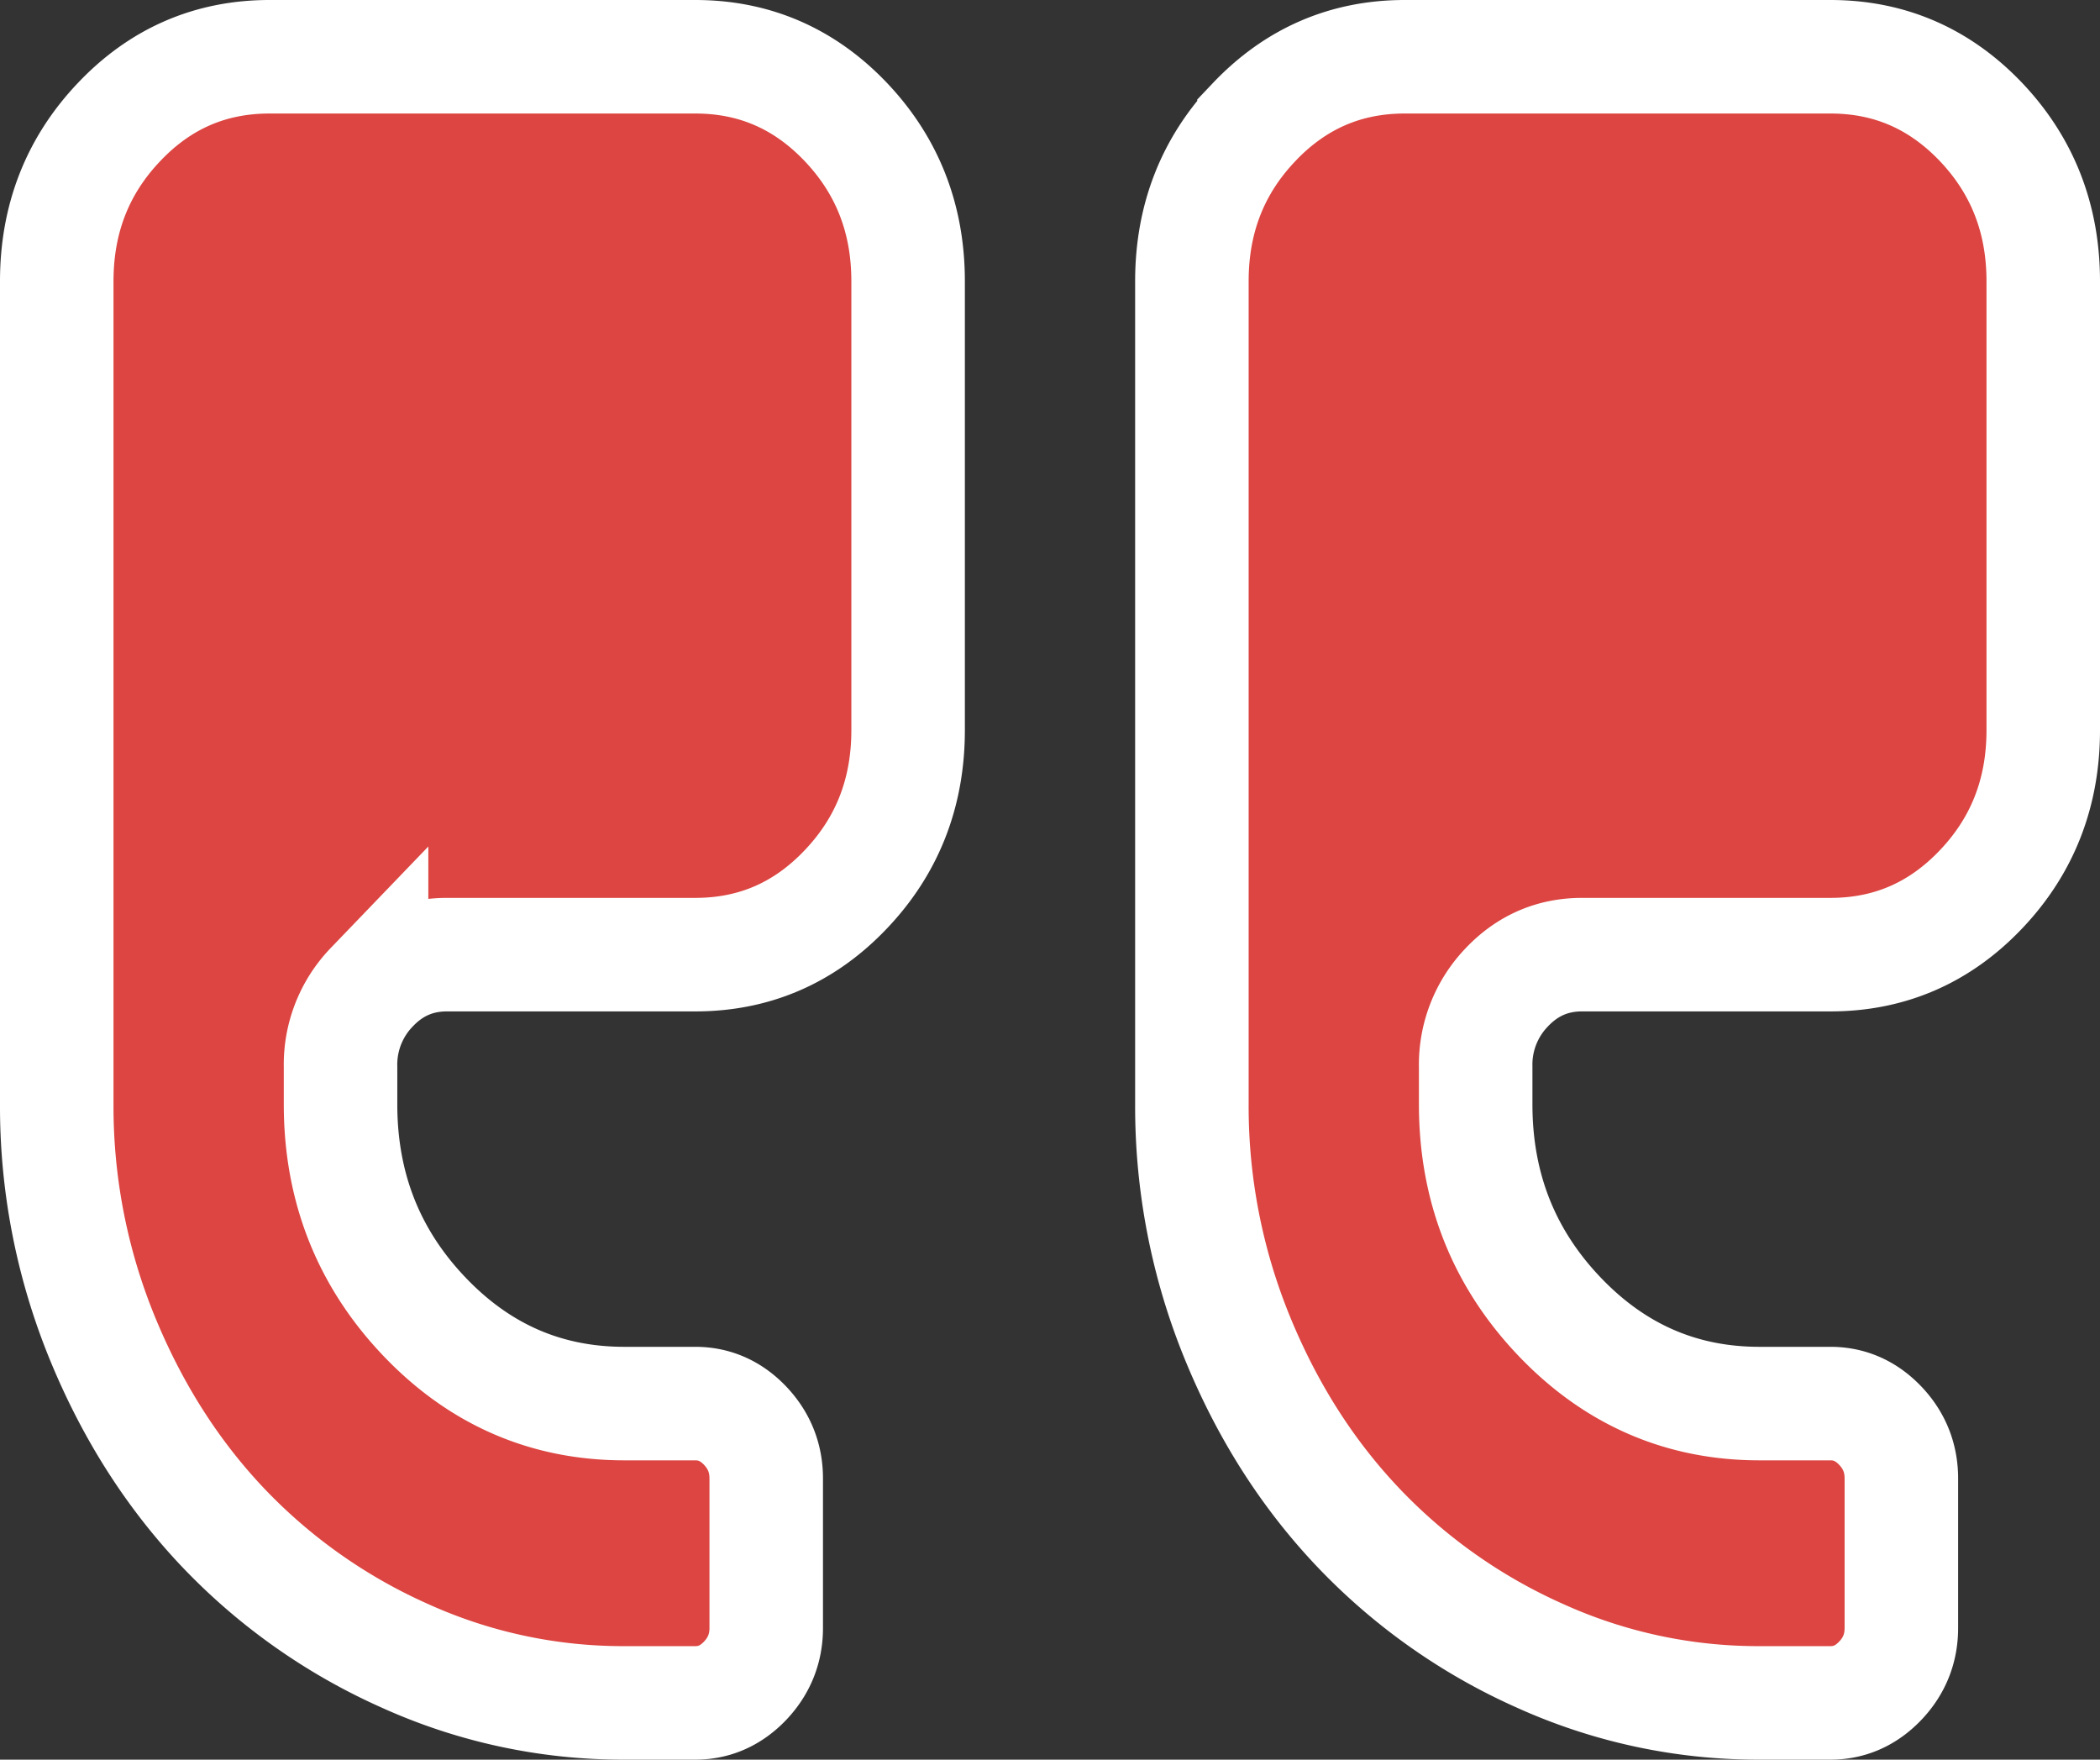
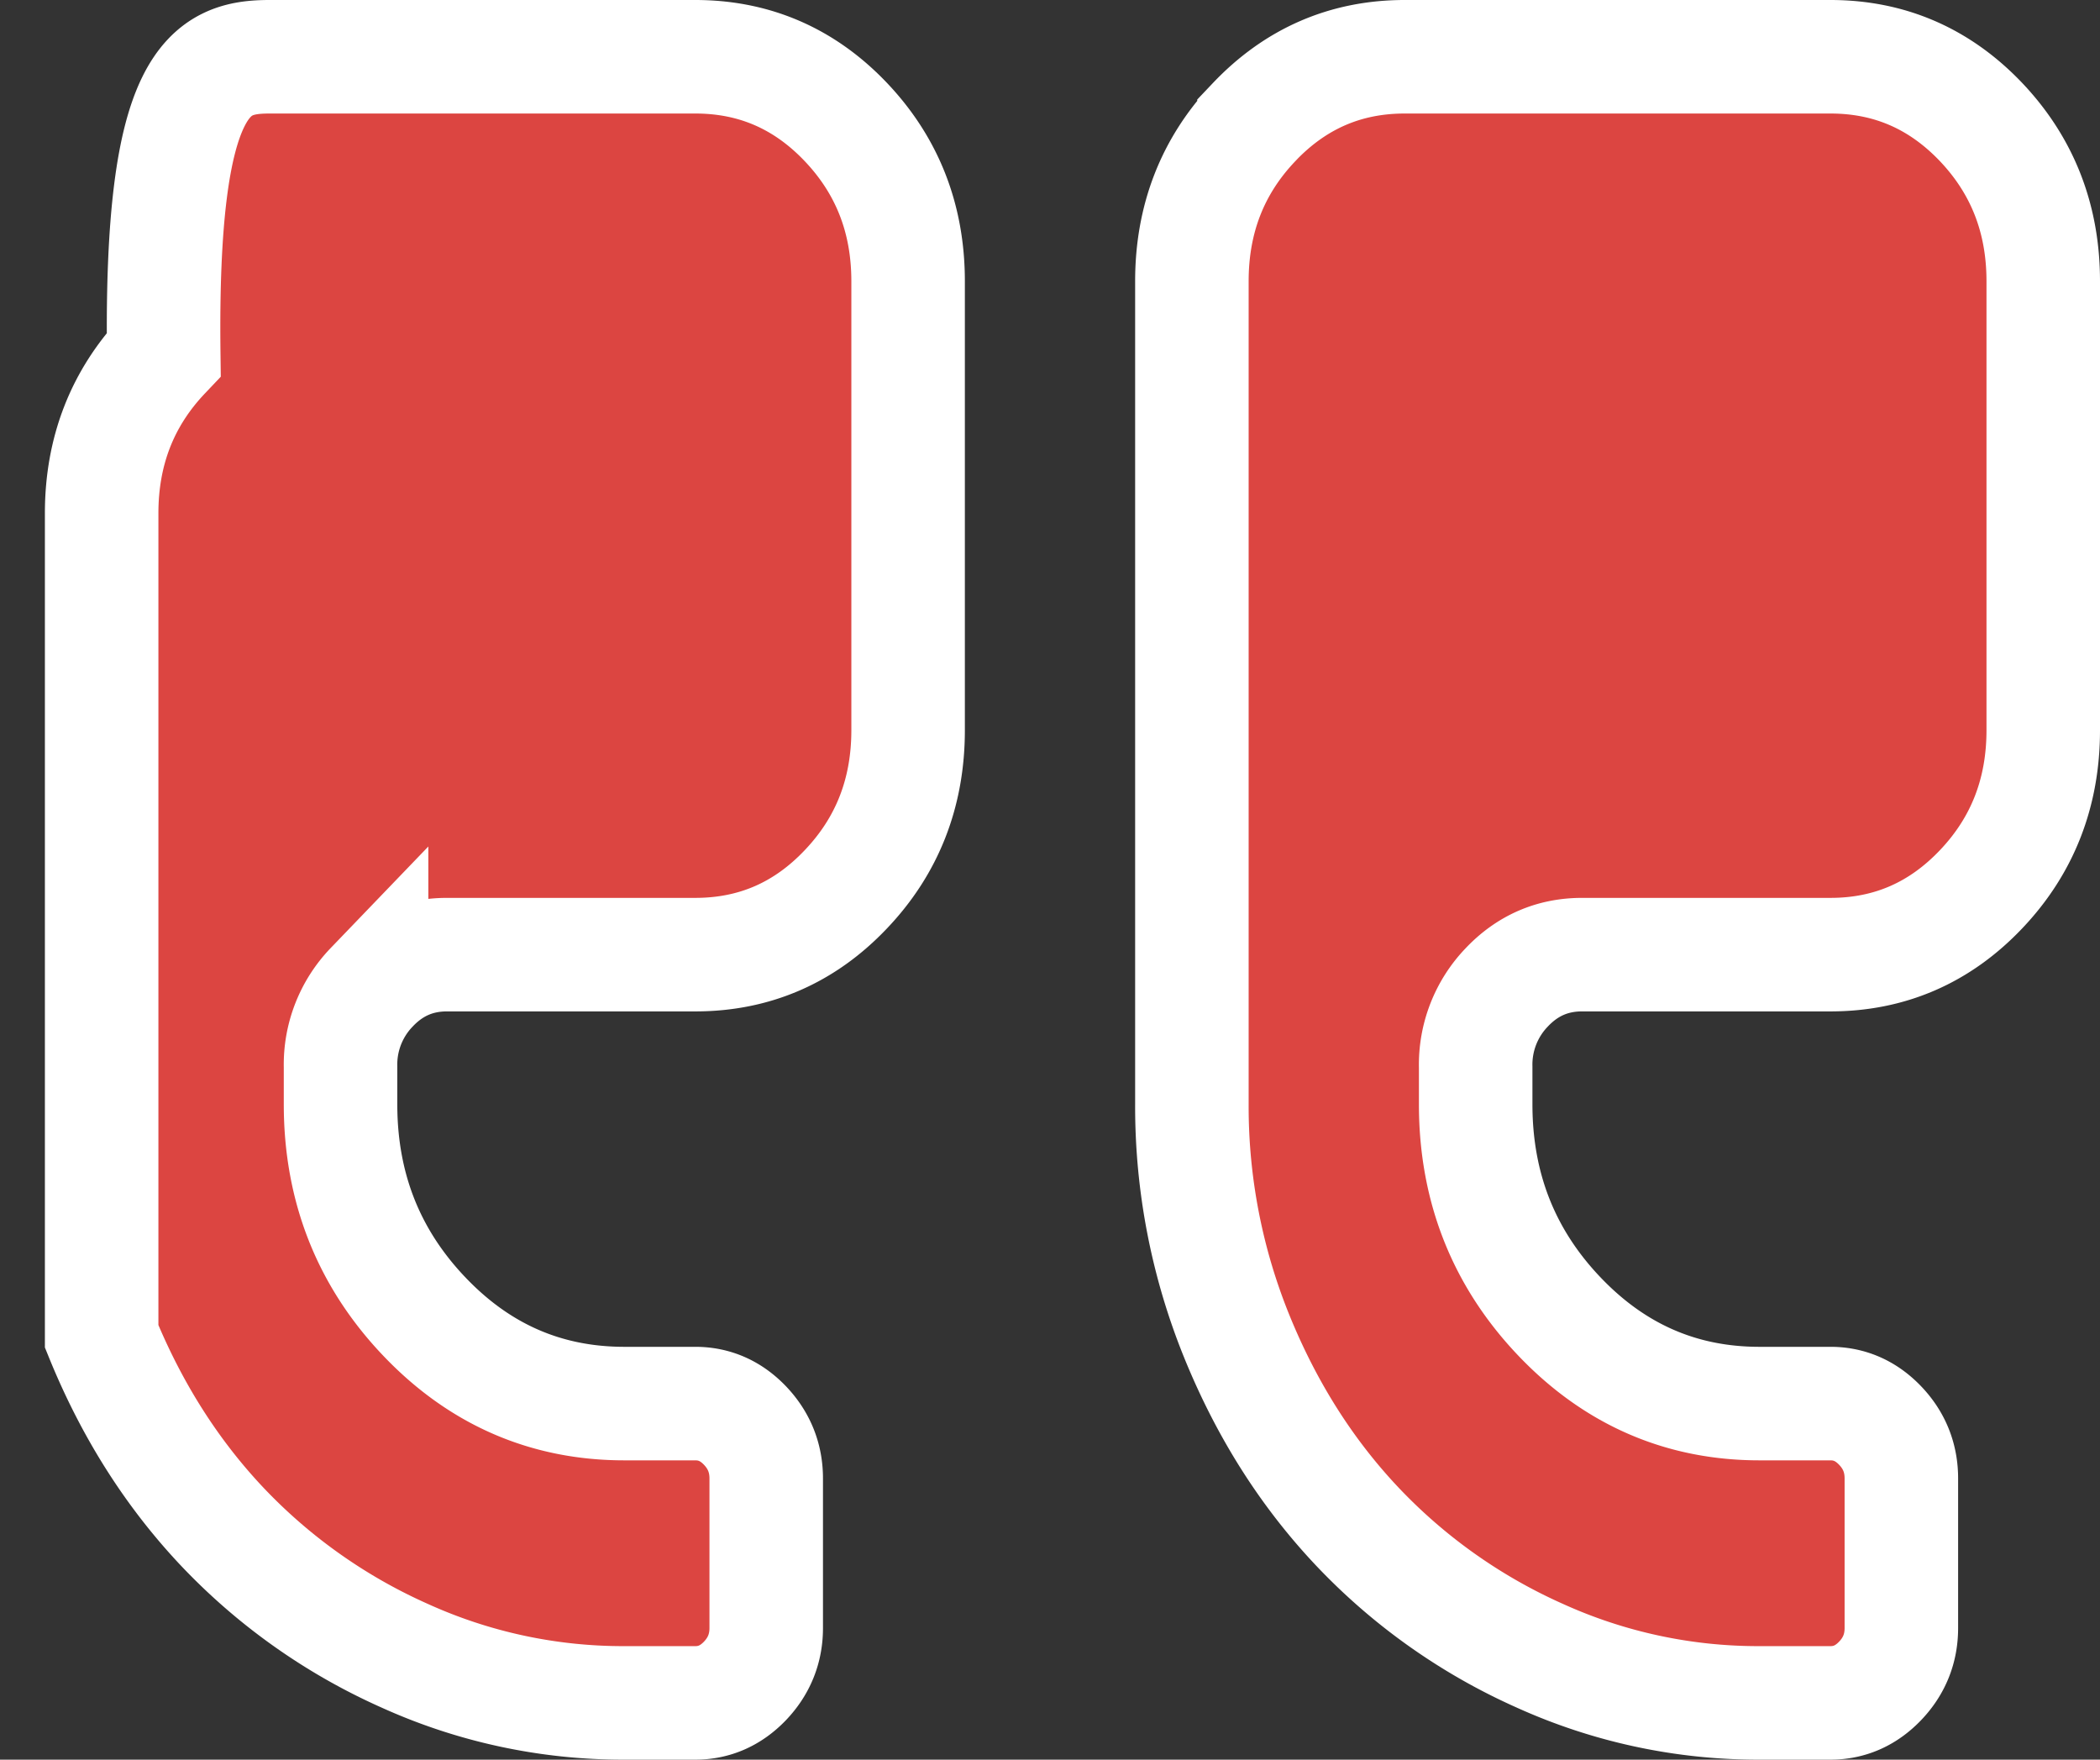
<svg xmlns="http://www.w3.org/2000/svg" width="37" height="31" viewBox="0 0 37 31">
  <rect x="0" y="0" width="37" height="31" fill="#333333" stroke="none" />
  <g fill="#DC4541" fill-rule="nonzero" stroke="#FFF" stroke-width="2">
-     <path d="M4.75 1h7.5c1.042 0 1.927.385 2.656 1.153.73.77 1.094 1.703 1.094 2.802v7.909c0 1.098-.364 2.032-1.094 2.8-.729.77-1.614 1.154-2.656 1.154H7.875c-.52 0-.964.192-1.328.577a1.96 1.96 0 0 0-.547 1.4v.66c0 1.455.488 2.697 1.465 3.727.976 1.03 2.155 1.545 3.535 1.545h1.25c.339 0 .632.13.88.391.246.26.37.57.37.927v2.637c0 .356-.124.666-.37.926-.249.261-.541.392-.88.392H11a9.313 9.313 0 0 1-3.877-.834 10.06 10.06 0 0 1-3.194-2.256c-.898-.947-1.61-2.07-2.138-3.367A10.758 10.758 0 0 1 1 19.454v-14.5c0-1.098.365-2.032 1.094-2.8C2.823 1.383 3.708 1 4.75 1zM22.094 2.153C22.823 1.385 23.708 1 24.75 1h7.5c1.042 0 1.927.385 2.657 1.153.729.77 1.093 1.703 1.093 2.802v7.909c0 1.098-.364 2.032-1.093 2.8-.73.77-1.615 1.154-2.657 1.154h-4.375c-.52 0-.964.192-1.328.577a1.962 1.962 0 0 0-.547 1.4v.66c0 1.455.488 2.697 1.465 3.727.977 1.03 2.155 1.545 3.535 1.545h1.25c.339 0 .632.13.88.391.247.26.37.57.37.927v2.637c0 .356-.123.666-.37.926-.248.261-.541.392-.88.392H31a9.314 9.314 0 0 1-3.877-.834 10.061 10.061 0 0 1-3.193-2.256c-.899-.947-1.612-2.07-2.139-3.367A10.758 10.758 0 0 1 21 19.454v-14.5c0-1.098.364-2.032 1.094-2.8z" />
+     <path d="M4.75 1h7.5c1.042 0 1.927.385 2.656 1.153.73.77 1.094 1.703 1.094 2.802v7.909c0 1.098-.364 2.032-1.094 2.8-.729.77-1.614 1.154-2.656 1.154H7.875c-.52 0-.964.192-1.328.577a1.96 1.96 0 0 0-.547 1.4v.66c0 1.455.488 2.697 1.465 3.727.976 1.03 2.155 1.545 3.535 1.545h1.25c.339 0 .632.13.88.391.246.26.37.57.37.927v2.637c0 .356-.124.666-.37.926-.249.261-.541.392-.88.392H11a9.313 9.313 0 0 1-3.877-.834 10.06 10.06 0 0 1-3.194-2.256c-.898-.947-1.61-2.07-2.138-3.367v-14.5c0-1.098.365-2.032 1.094-2.8C2.823 1.383 3.708 1 4.75 1zM22.094 2.153C22.823 1.385 23.708 1 24.75 1h7.5c1.042 0 1.927.385 2.657 1.153.729.77 1.093 1.703 1.093 2.802v7.909c0 1.098-.364 2.032-1.093 2.8-.73.77-1.615 1.154-2.657 1.154h-4.375c-.52 0-.964.192-1.328.577a1.962 1.962 0 0 0-.547 1.4v.66c0 1.455.488 2.697 1.465 3.727.977 1.03 2.155 1.545 3.535 1.545h1.25c.339 0 .632.13.88.391.247.26.37.57.37.927v2.637c0 .356-.123.666-.37.926-.248.261-.541.392-.88.392H31a9.314 9.314 0 0 1-3.877-.834 10.061 10.061 0 0 1-3.193-2.256c-.899-.947-1.612-2.07-2.139-3.367A10.758 10.758 0 0 1 21 19.454v-14.5c0-1.098.364-2.032 1.094-2.8z" />
  </g>
</svg>